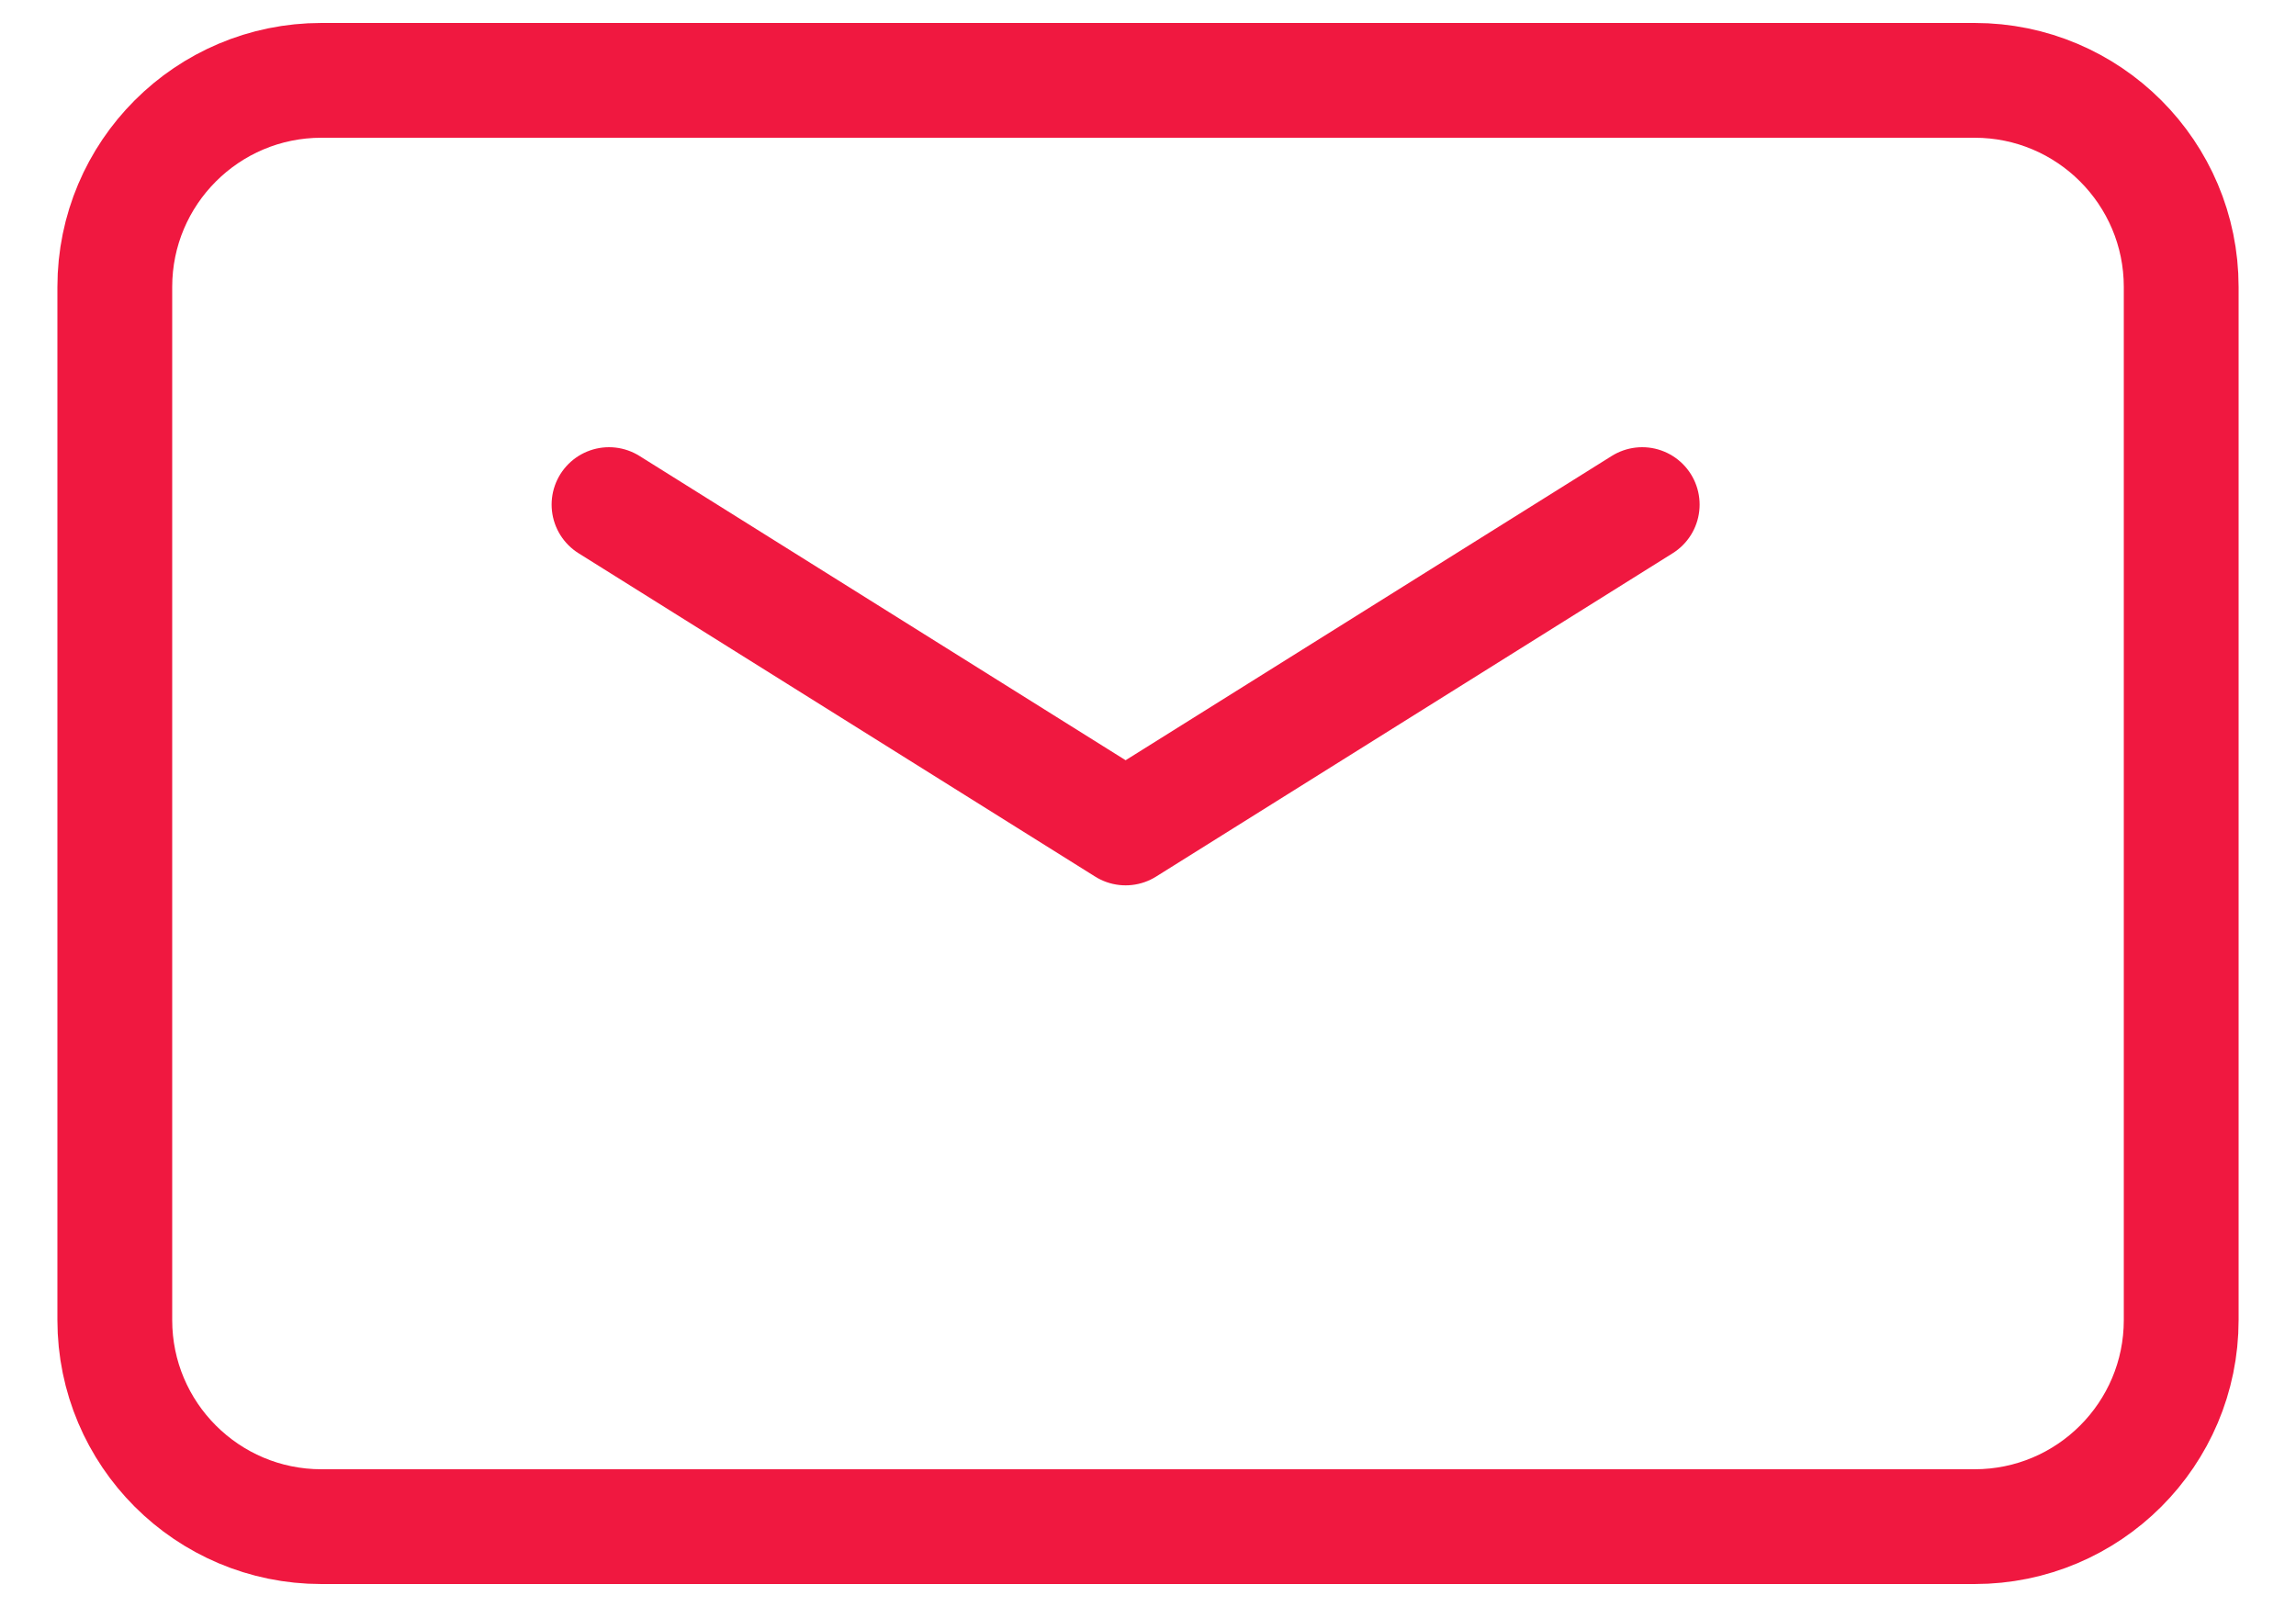
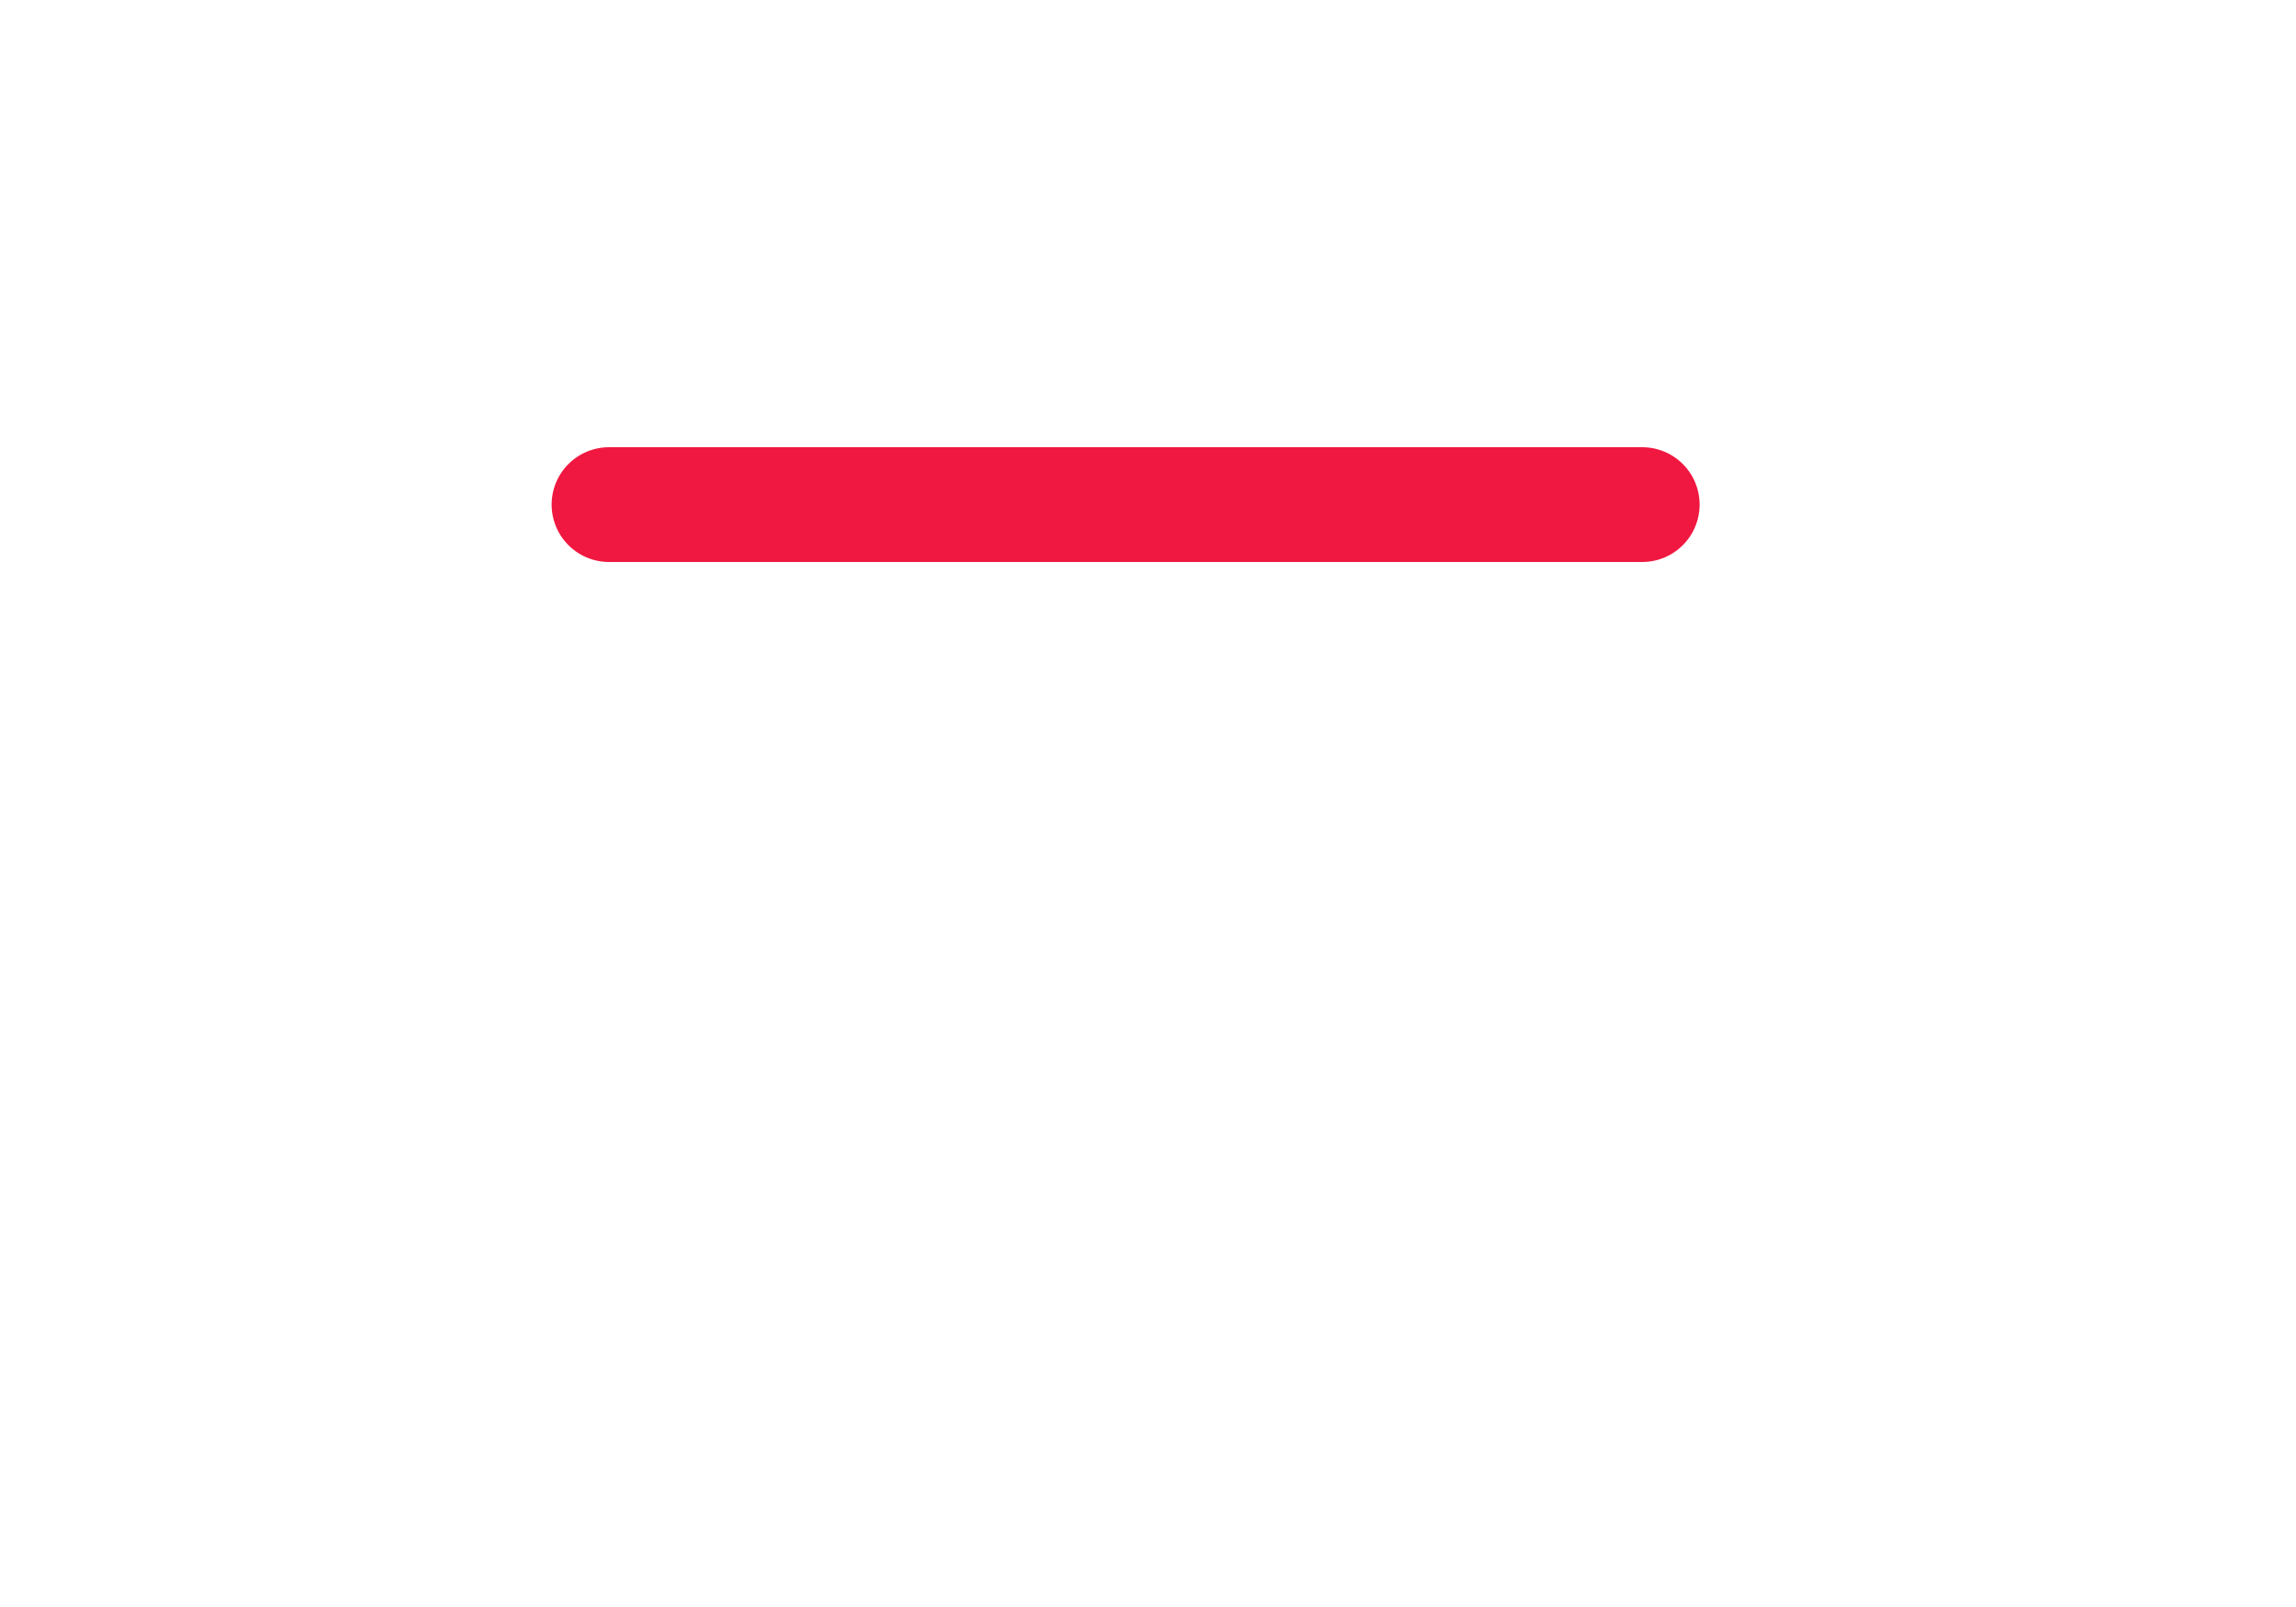
<svg xmlns="http://www.w3.org/2000/svg" width="20" height="14" viewBox="0 0 20 14" fill="none">
  <g id="Group 97">
-     <path id="Vector" d="M1 11.5V2.5C1 1.506 1.806 0.7 2.8 0.7H17.2C18.194 0.7 19 1.506 19 2.5V11.5C19 12.494 18.194 13.3 17.2 13.3H2.8C1.806 13.3 1 12.494 1 11.5Z" stroke="#F01840" />
-     <path id="Vector_2" d="M5.305 4.396L9.805 7.213L14.305 4.396" stroke="#F01840" stroke-linecap="round" stroke-linejoin="round" />
+     <path id="Vector_2" d="M5.305 4.396L14.305 4.396" stroke="#F01840" stroke-linecap="round" stroke-linejoin="round" />
  </g>
</svg>